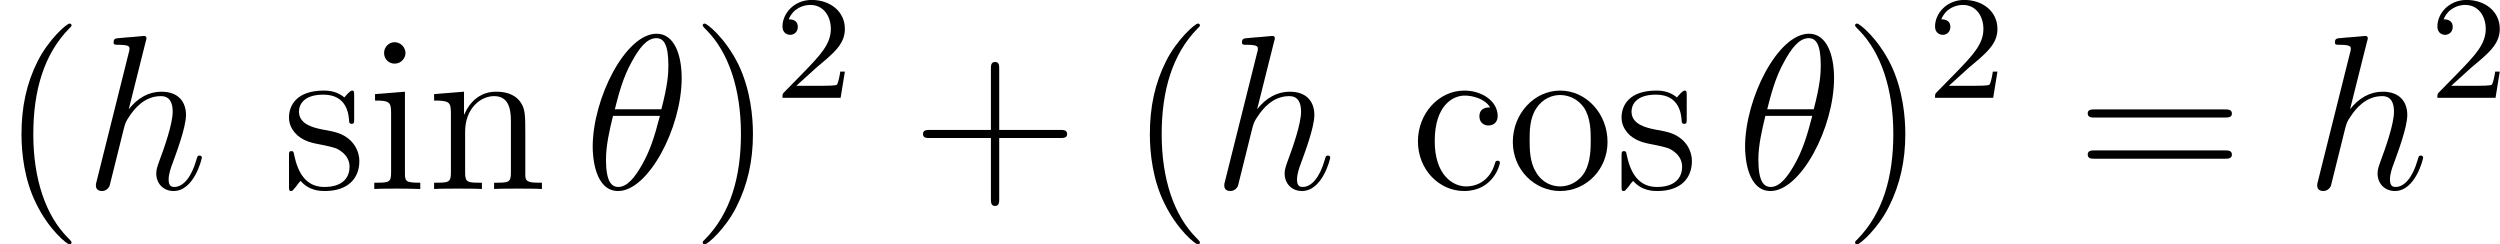
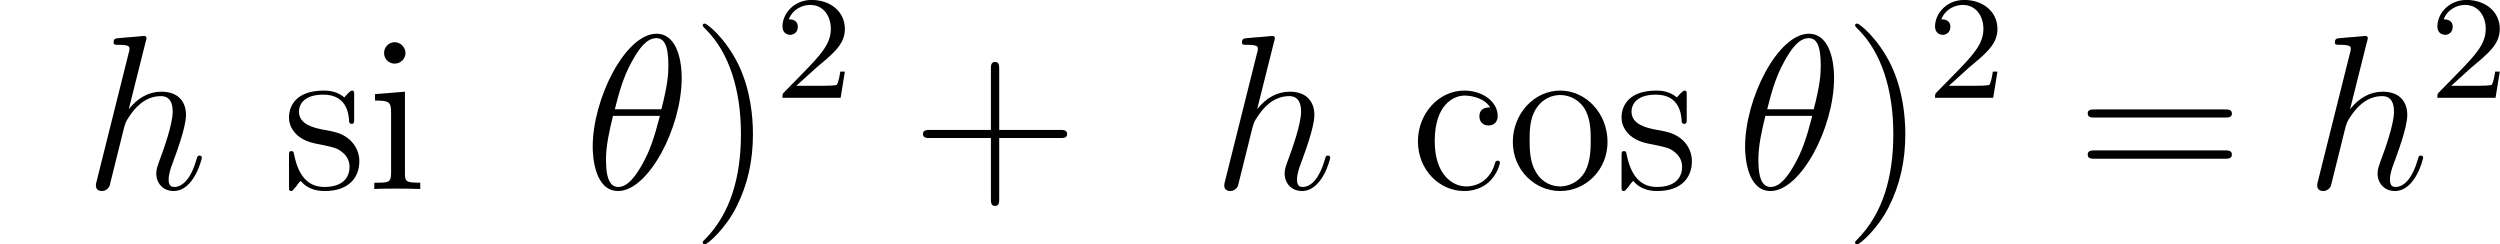
<svg xmlns="http://www.w3.org/2000/svg" xmlns:xlink="http://www.w3.org/1999/xlink" version="1.1" width="153.02pt" height="14.95pt" viewBox="-.23 -.23 153.02 14.95">
  <defs>
    <path id="g1-50" d="M2.24-1.62C2.37-1.74 2.70-2.00 2.83-2.12C3.33-2.57 3.80-3.01 3.80-3.73C3.80-4.68 3.00-5.30 2.00-5.30C1.05-5.30 .42-4.57 .42-3.86C.42-3.47 .73-3.41 .84-3.41C1.01-3.41 1.25-3.53 1.25-3.84C1.25-4.25 .86-4.25 .76-4.25C.99-4.83 1.53-5.03 1.92-5.03C2.66-5.03 3.04-4.40 3.04-3.73C3.04-2.90 2.46-2.30 1.52-1.33L.51-.30C.42-.21 .42-.19 .42 0H3.57L3.80-1.42H3.55C3.53-1.26 3.46-.86 3.37-.71C3.32-.65 2.71-.65 2.59-.65H1.17L2.24-1.62Z" />
    <path id="g0-18" d="M5.29-6.01C5.29-7.23 4.91-8.41 3.93-8.41C2.25-8.41 .47-4.91 .47-2.28C.47-1.73 .59 .11 1.85 .11C3.47 .11 5.29-3.29 5.29-6.01ZM1.67-4.32C1.85-5.03 2.10-6.03 2.58-6.88C2.97-7.60 3.39-8.17 3.92-8.17C4.31-8.17 4.57-7.84 4.57-6.69C4.57-6.26 4.54-5.66 4.19-4.32H1.67ZM4.11-3.96C3.81-2.79 3.56-2.04 3.13-1.29C2.78-.68 2.36-.11 1.86-.11C1.49-.11 1.19-.40 1.19-1.59C1.19-2.36 1.38-3.18 1.57-3.96H4.11Z" />
    <path id="g0-104" d="M3.35-7.99C3.37-8.04 3.39-8.11 3.39-8.17C3.39-8.29 3.27-8.29 3.25-8.29C3.23-8.29 2.65-8.24 2.59-8.23C2.39-8.22 2.21-8.20 1.99-8.18C1.69-8.16 1.61-8.15 1.61-7.93C1.61-7.81 1.70-7.81 1.87-7.81C2.46-7.81 2.47-7.71 2.47-7.59C2.47-7.51 2.45-7.42 2.43-7.38L.70-.46C.65-.28 .65-.26 .65-.19C.65 .07 .86 .11 .98 .11C1.18 .11 1.33-.03 1.39-.16L1.93-2.33C1.99-2.59 2.06-2.84 2.12-3.10C2.25-3.61 2.25-3.62 2.48-3.96S3.25-5.03 4.17-5.03C4.65-5.03 4.81-4.67 4.81-4.19C4.81-3.52 4.35-2.22 4.08-1.50C3.98-1.21 3.92-1.06 3.92-.84C3.92-.31 4.29 .11 4.86 .11C5.97 .11 6.39-1.63 6.39-1.70C6.39-1.76 6.34-1.81 6.27-1.81C6.16-1.81 6.15-1.78 6.09-1.57C5.82-.62 5.37-.11 4.90-.11C4.78-.11 4.59-.13 4.59-.51C4.59-.82 4.73-1.20 4.78-1.33C4.99-1.91 5.53-3.32 5.53-4.01C5.53-4.73 5.11-5.27 4.20-5.27C3.52-5.27 2.92-4.94 2.43-4.32L3.35-7.99Z" />
-     <path id="g2-40" d="M3.88 2.90C3.88 2.86 3.88 2.84 3.68 2.64C2.48 1.43 1.81-.53 1.81-2.97C1.81-5.29 2.37-7.29 3.76-8.70C3.88-8.81 3.88-8.83 3.88-8.87C3.88-8.94 3.82-8.96 3.77-8.96C3.62-8.96 2.64-8.10 2.05-6.93C1.44-5.72 1.17-4.44 1.17-2.97C1.17-1.91 1.33-.49 1.96 .78C2.66 2.22 3.64 3.00 3.77 3.00C3.82 3.00 3.88 2.97 3.88 2.90Z" />
    <path id="g2-41" d="M3.37-2.97C3.37-3.88 3.25-5.36 2.58-6.75C1.87-8.18 .89-8.96 .76-8.96C.71-8.96 .65-8.94 .65-8.87C.65-8.83 .65-8.81 .86-8.60C2.05-7.40 2.72-5.42 2.72-2.98C2.72-.66 2.16 1.32 .77 2.73C.65 2.84 .65 2.86 .65 2.90C.65 2.97 .71 3.00 .76 3.00C.92 3.00 1.90 2.13 2.48 .96C3.09-.25 3.37-1.54 3.37-2.97Z" />
    <path id="g2-43" d="M4.77-2.76H8.06C8.23-2.76 8.45-2.76 8.45-2.97C8.45-3.20 8.24-3.20 8.06-3.20H4.77V-6.50C4.77-6.67 4.77-6.88 4.55-6.88C4.32-6.88 4.32-6.68 4.32-6.50V-3.20H1.02C.86-3.20 .64-3.20 .64-2.98C.64-2.76 .84-2.76 1.02-2.76H4.32V.53C4.32 .70 4.32 .92 4.54 .92C4.77 .92 4.77 .71 4.77 .53V-2.76Z" />
    <path id="g2-61" d="M8.06-3.87C8.23-3.87 8.45-3.87 8.45-4.08C8.45-4.31 8.24-4.31 8.06-4.31H1.02C.86-4.31 .64-4.31 .64-4.10C.64-3.87 .84-3.87 1.02-3.87H8.06ZM8.06-1.64C8.23-1.64 8.45-1.64 8.45-1.86C8.45-2.09 8.24-2.09 8.06-2.09H1.02C.86-2.09 .64-2.09 .64-1.87C.64-1.64 .84-1.64 1.02-1.64H8.06Z" />
    <path id="g2-99" d="M4.32-4.42C4.18-4.42 3.74-4.42 3.74-3.93C3.74-3.64 3.94-3.44 4.23-3.44C4.50-3.44 4.73-3.61 4.73-3.95C4.73-4.75 3.89-5.33 2.92-5.33C1.53-5.33 .41-4.08 .41-2.58C.41-1.05 1.56 .11 2.91 .11C4.49 .11 4.85-1.31 4.85-1.42S4.77-1.53 4.73-1.53C4.62-1.53 4.61-1.49 4.57-1.35C4.31-.50 3.67-.14 3.02-.14C2.29-.14 1.32-.77 1.32-2.59C1.32-4.57 2.34-5.06 2.94-5.06C3.39-5.06 4.05-4.88 4.32-4.42Z" />
    <path id="g2-105" d="M2.08-7.36C2.08-7.67 1.82-7.95 1.49-7.95C1.18-7.95 .92-7.69 .92-7.37C.92-7.01 1.20-6.79 1.49-6.79C1.86-6.79 2.08-7.10 2.08-7.36ZM.43-5.14V-4.79C1.19-4.79 1.30-4.72 1.30-4.13V-.88C1.30-.34 1.17-.34 .39-.34V0C.72-.02 1.30-.02 1.64-.02C1.78-.02 2.47-.02 2.88 0V-.34C2.10-.34 2.05-.40 2.05-.87V-5.27L.43-5.14Z" />
-     <path id="g2-110" d="M5.32-2.90C5.32-4.01 5.32-4.35 5.04-4.73C4.69-5.20 4.13-5.27 3.73-5.27C2.57-5.27 2.11-4.27 2.02-4.04H2.00V-5.27L.38-5.14V-4.79C1.19-4.79 1.29-4.71 1.29-4.12V-.88C1.29-.34 1.15-.34 .38-.34V0C.69-.02 1.33-.02 1.67-.02C2.02-.02 2.66-.02 2.97 0V-.34C2.21-.34 2.06-.34 2.06-.88V-3.10C2.06-4.36 2.89-5.03 3.63-5.03S4.54-4.42 4.54-3.69V-.88C4.54-.34 4.41-.34 3.63-.34V0C3.94-.02 4.59-.02 4.92-.02C5.27-.02 5.91-.02 6.22 0V-.34C5.63-.34 5.33-.34 5.32-.70V-2.90Z" />
    <path id="g2-111" d="M5.48-2.55C5.48-4.10 4.31-5.33 2.92-5.33C1.49-5.33 .35-4.06 .35-2.55C.35-1.02 1.55 .11 2.91 .11C4.32 .11 5.48-1.05 5.48-2.55ZM2.92-.14C2.48-.14 1.94-.33 1.60-.92C1.27-1.45 1.26-2.16 1.26-2.66C1.26-3.12 1.26-3.84 1.63-4.38C1.97-4.90 2.49-5.09 2.91-5.09C3.38-5.09 3.88-4.87 4.20-4.41C4.57-3.86 4.57-3.10 4.57-2.66C4.57-2.24 4.57-1.50 4.26-.94C3.93-.37 3.38-.14 2.92-.14Z" />
    <path id="g2-115" d="M3.92-5.05C3.92-5.27 3.92-5.33 3.80-5.33C3.70-5.33 3.47-5.06 3.39-4.96C3.02-5.26 2.65-5.33 2.27-5.33C.82-5.33 .39-4.54 .39-3.88C.39-3.75 .39-3.33 .84-2.91C1.23-2.58 1.63-2.49 2.18-2.39C2.84-2.25 3.00-2.22 3.29-1.98C3.51-1.80 3.67-1.54 3.67-1.20C3.67-.69 3.37-.11 2.31-.11C1.53-.11 .95-.57 .69-1.76C.64-1.98 .64-1.99 .63-2.00C.60-2.05 .56-2.05 .52-2.05C.39-2.05 .39-1.99 .39-1.78V-.15C.39 .05 .39 .11 .51 .11C.57 .11 .58 .10 .78-.14C.84-.22 .84-.25 1.02-.44C1.48 .11 2.12 .11 2.33 .11C3.58 .11 4.20-.57 4.20-1.51C4.20-2.16 3.81-2.54 3.70-2.65C3.27-3.02 2.95-3.09 2.16-3.23C1.80-3.31 .93-3.47 .93-4.19C.93-4.56 1.18-5.11 2.25-5.11C3.56-5.11 3.63-4.00 3.65-3.63C3.67-3.53 3.75-3.53 3.78-3.53C3.92-3.53 3.92-3.59 3.92-3.81V-5.05Z" />
  </defs>
  <g id="page1" transform="matrix(1.13 0 0 1.13 -63.98 -62.96)">
    <use x="56.41" y="65.75" xlink:href="#g2-40" />
    <use x="60.96" y="65.75" xlink:href="#g0-104" />
    <use x="71.68" y="65.75" xlink:href="#g2-115" />
    <use x="76.30" y="65.75" xlink:href="#g2-105" />
    <use x="79.55" y="65.75" xlink:href="#g2-110" />
    <use x="88.05" y="65.75" xlink:href="#g0-18" />
    <use x="93.83" y="65.75" xlink:href="#g2-41" />
    <use x="98.38" y="60.81" xlink:href="#g1-50" />
    <use x="105.77" y="65.75" xlink:href="#g2-43" />
    <use x="117.53" y="65.75" xlink:href="#g2-40" />
    <use x="122.08" y="65.75" xlink:href="#g0-104" />
    <use x="132.81" y="65.75" xlink:href="#g2-99" />
    <use x="138.01" y="65.75" xlink:href="#g2-111" />
    <use x="143.86" y="65.75" xlink:href="#g2-115" />
    <use x="150.47" y="65.75" xlink:href="#g0-18" />
    <use x="156.25" y="65.75" xlink:href="#g2-41" />
    <use x="160.81" y="60.81" xlink:href="#g1-50" />
    <use x="168.86" y="65.75" xlink:href="#g2-61" />
    <use x="181.28" y="65.75" xlink:href="#g0-104" />
    <use x="188.02" y="60.81" xlink:href="#g1-50" />
  </g>
</svg>